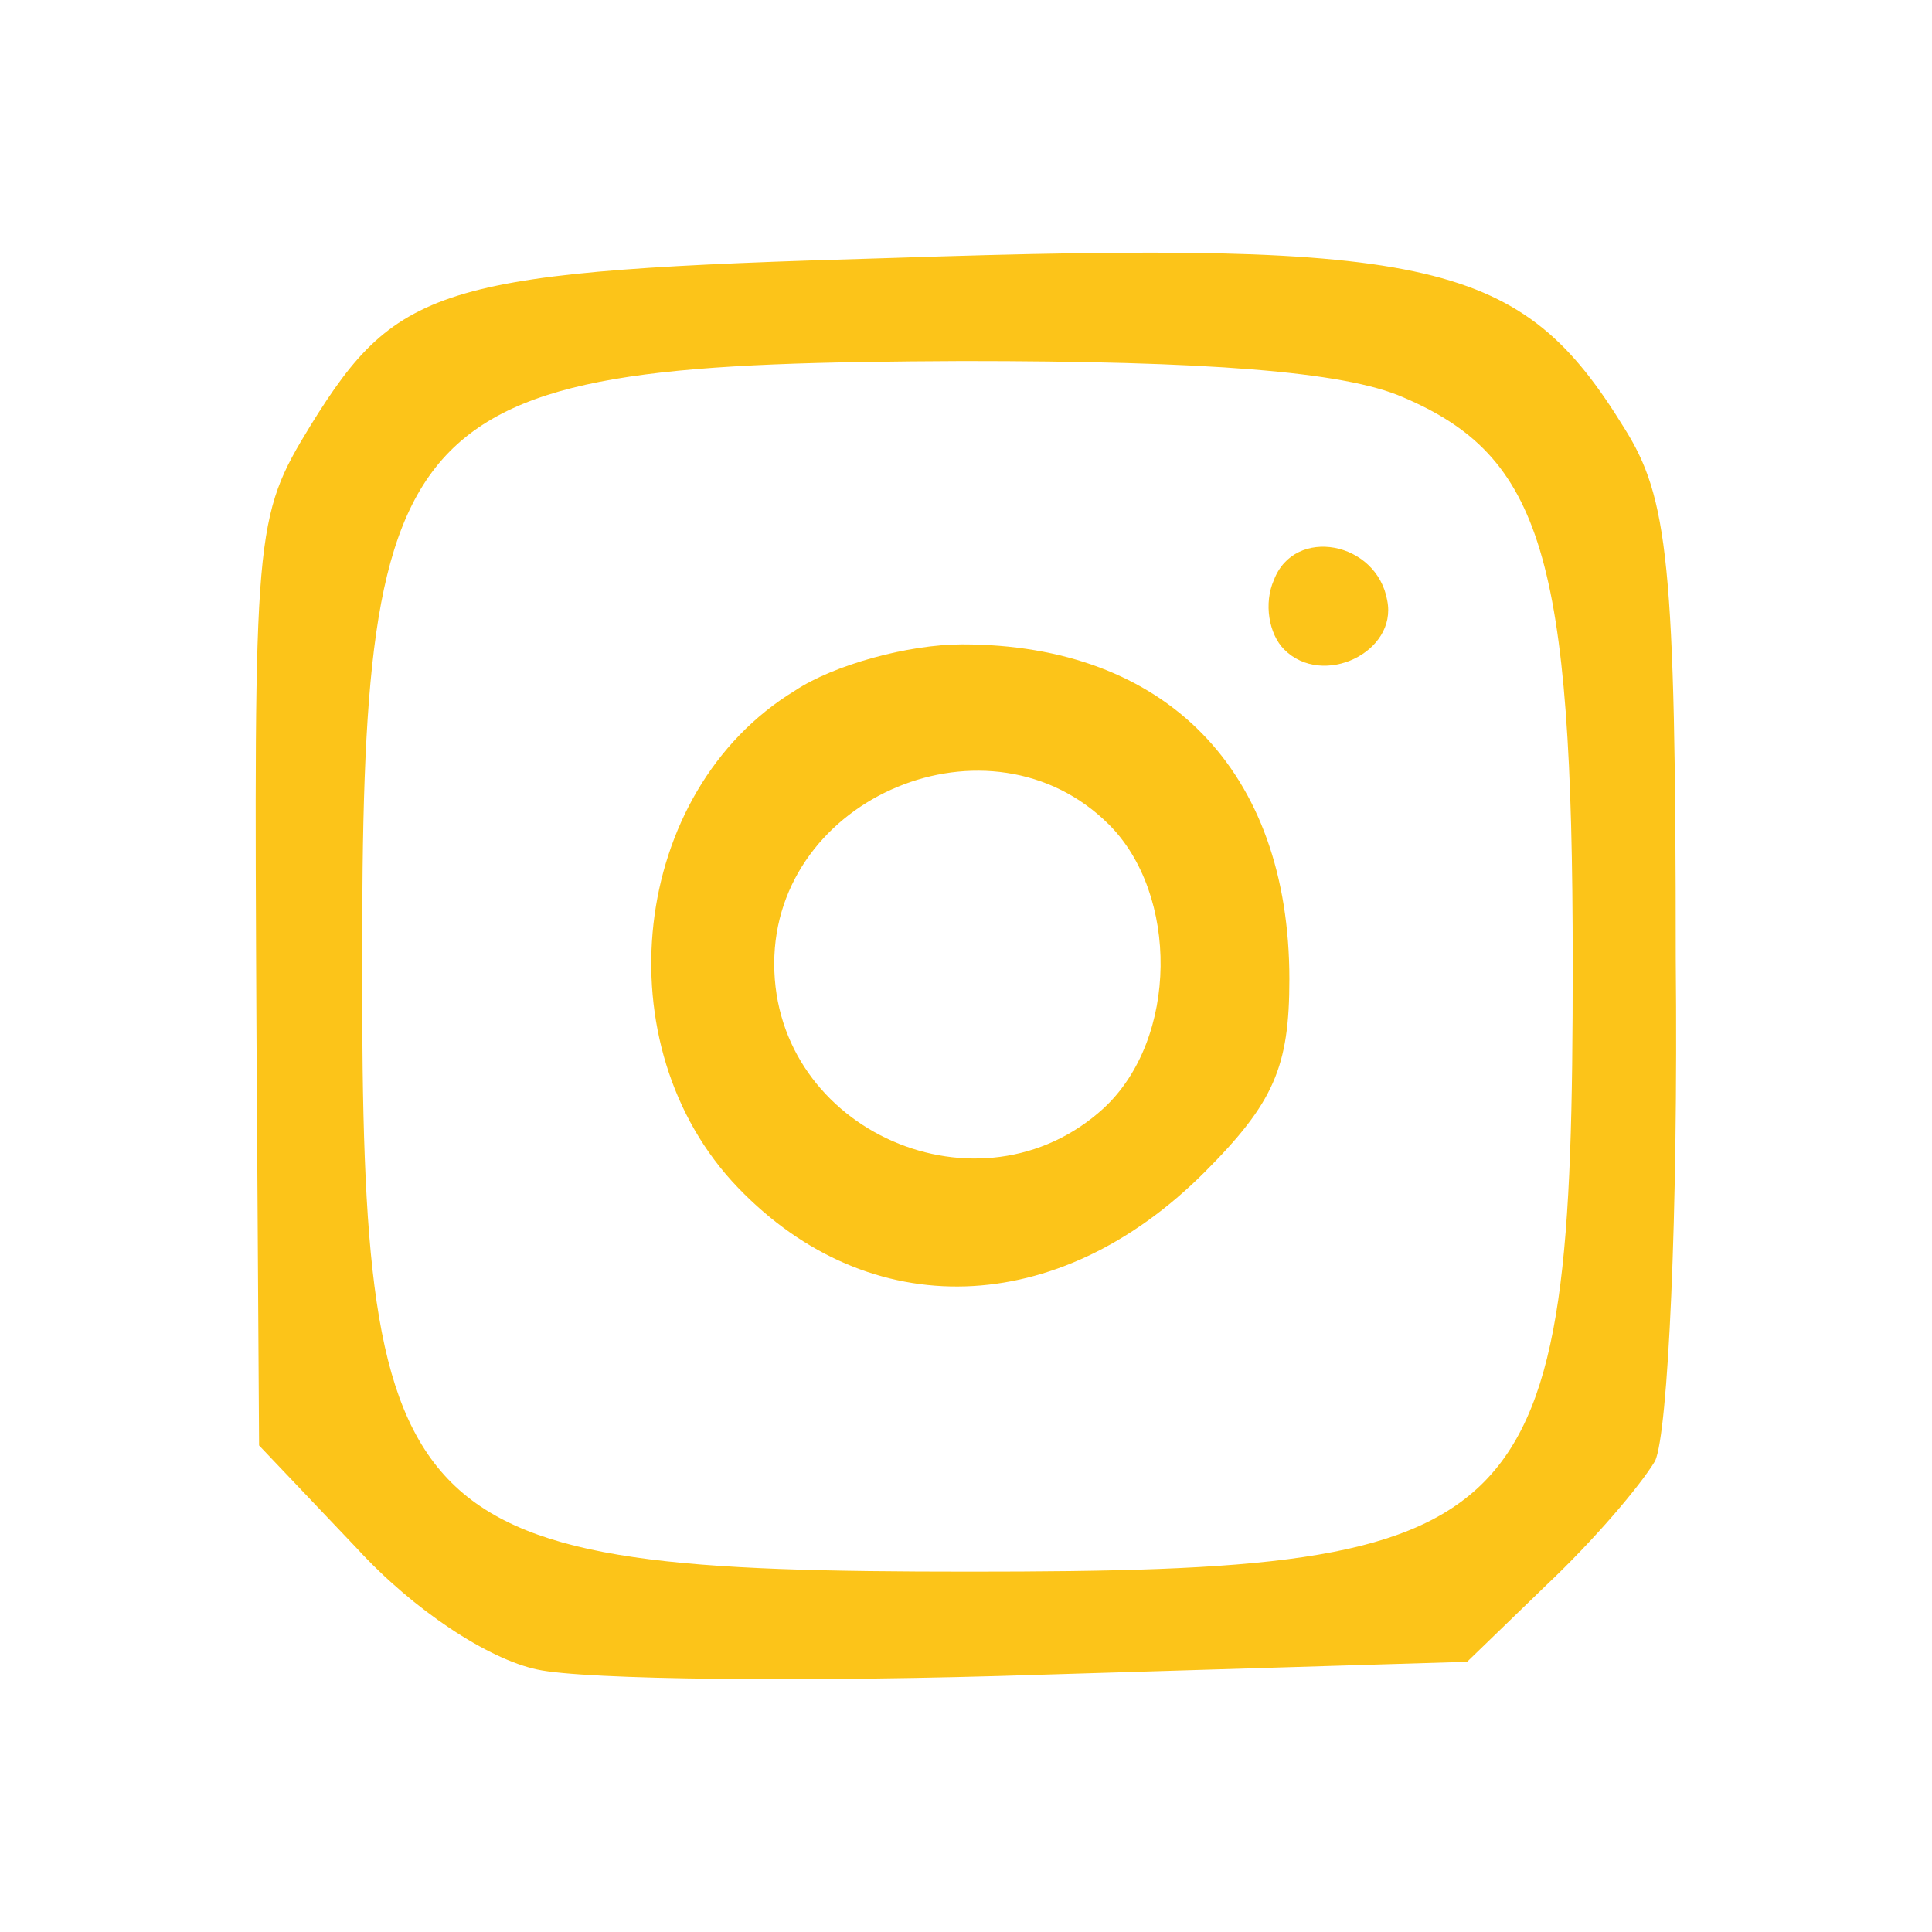
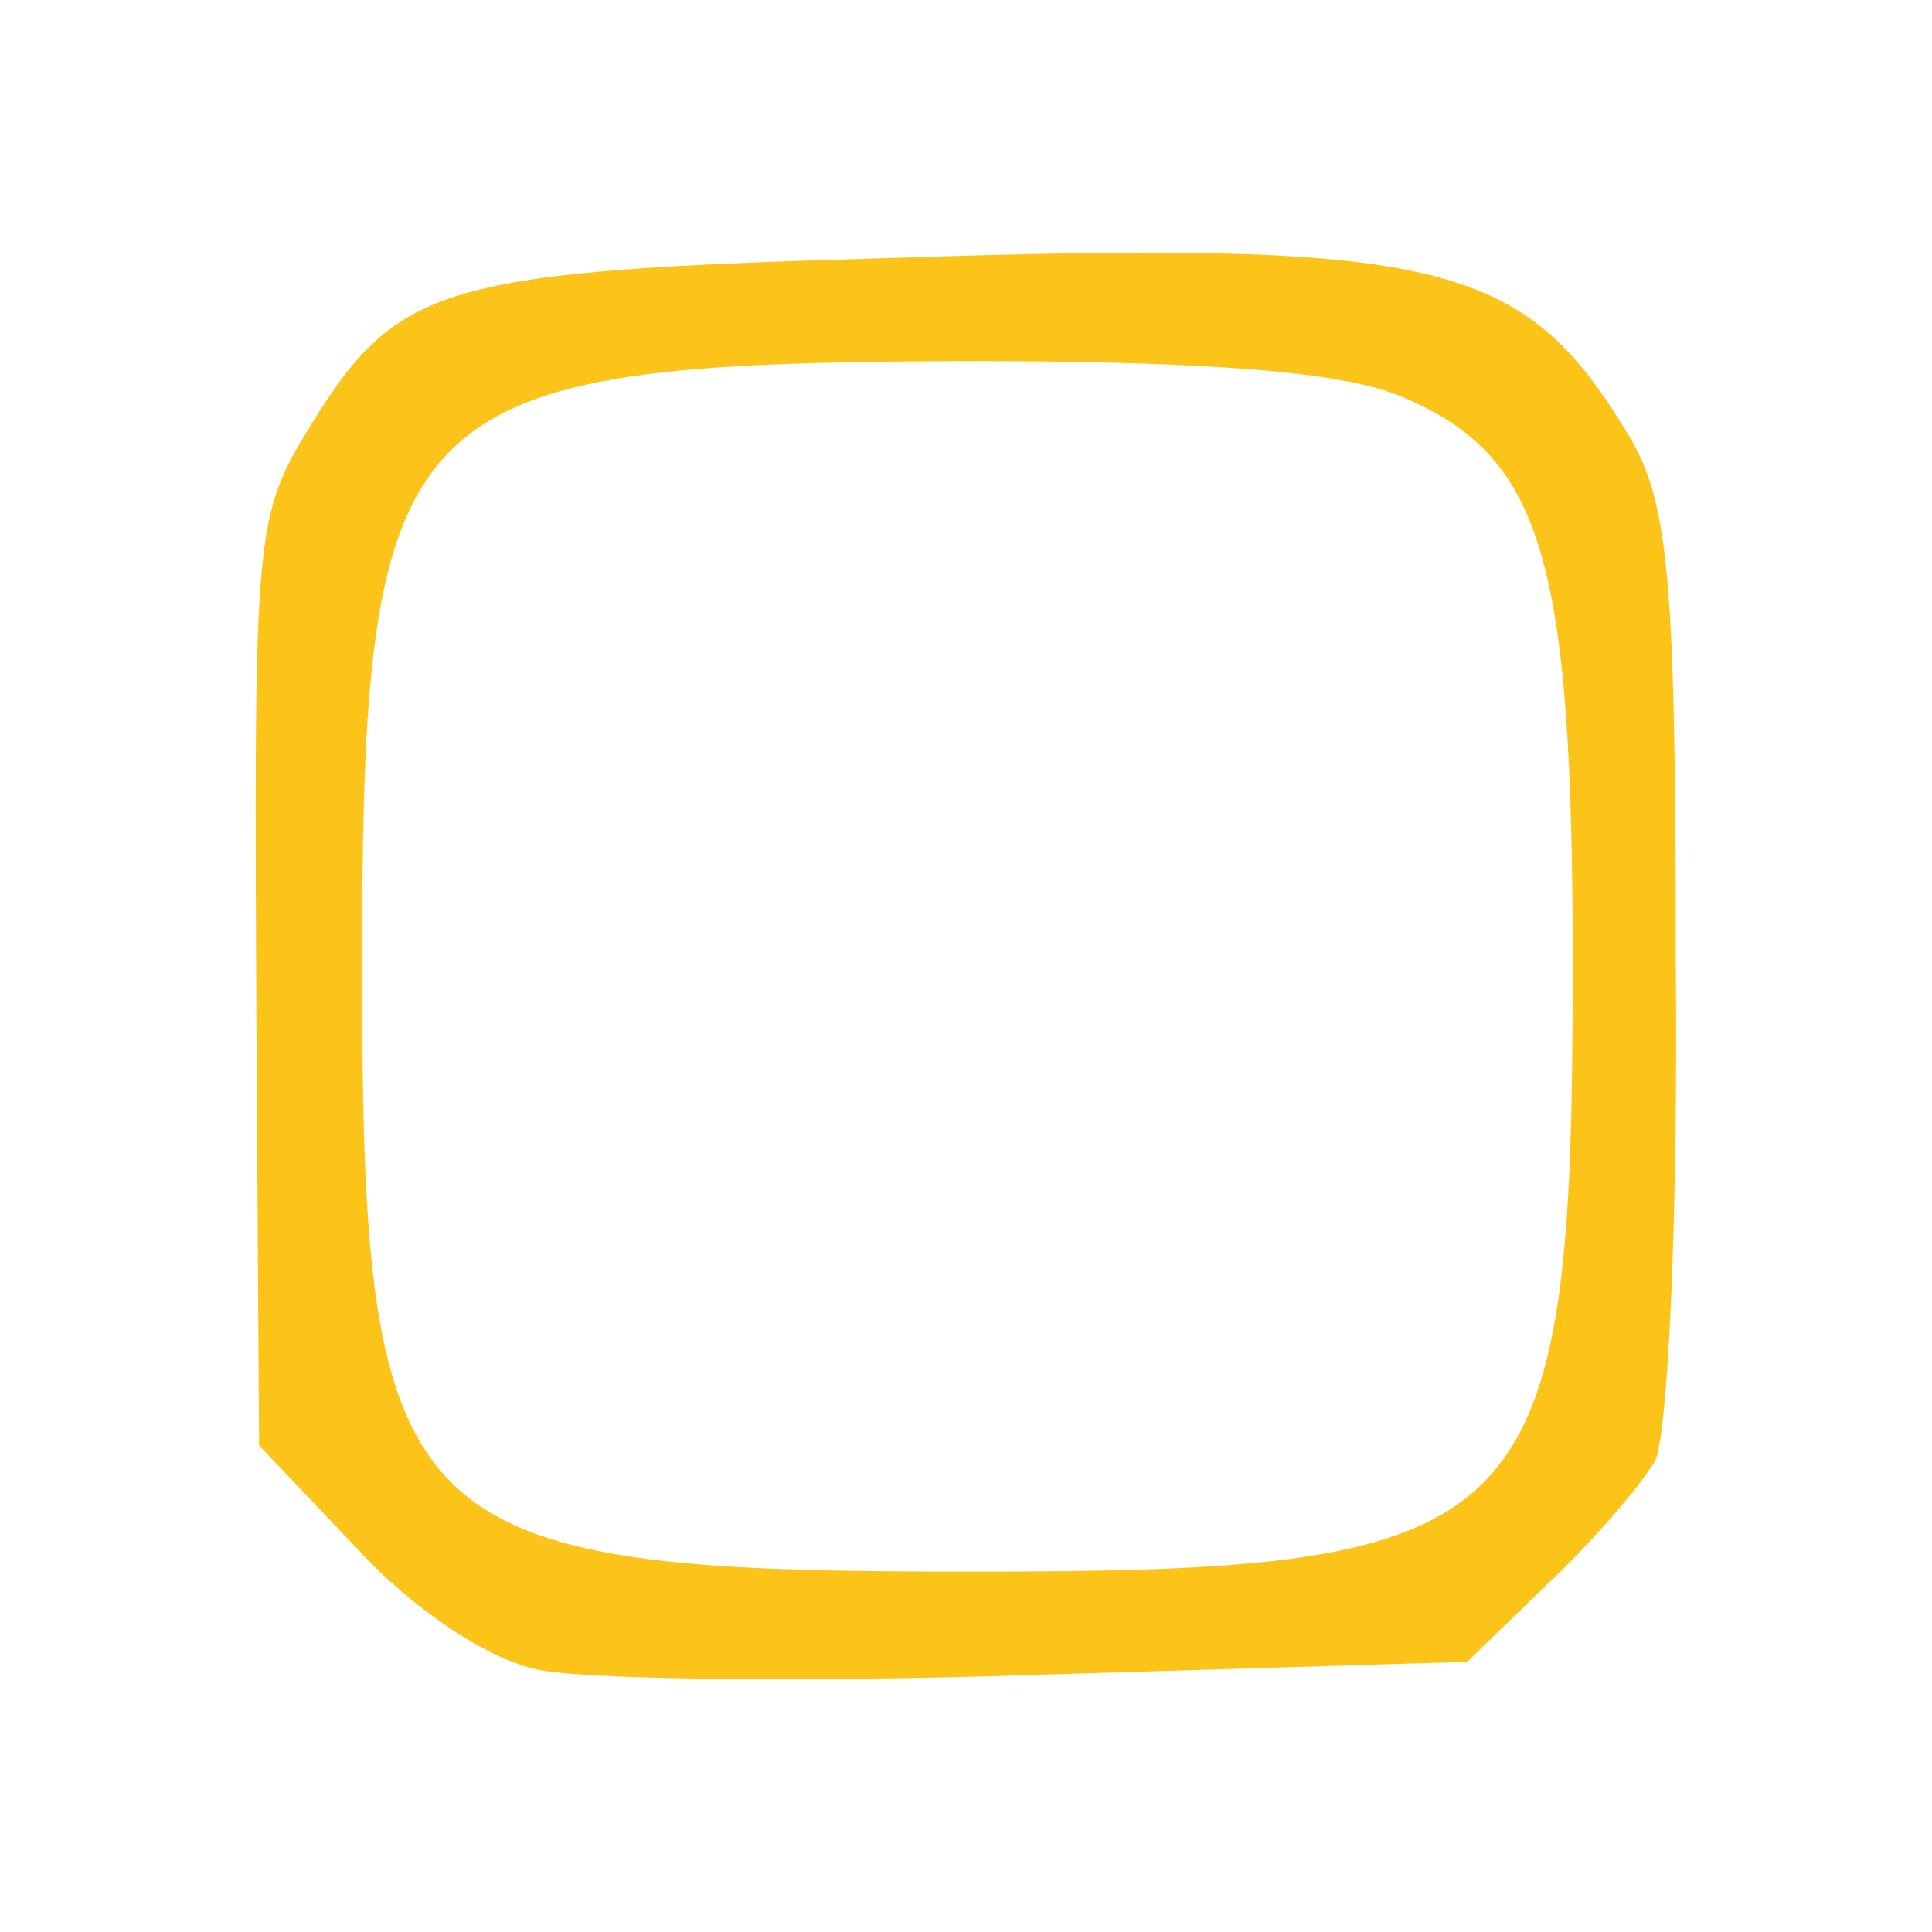
<svg xmlns="http://www.w3.org/2000/svg" version="1.1" width="75pt" height="75pt" viewBox="0,0,256,256">
  <g fill="#fcc419" fill-rule="nonzero" stroke="none" stroke-width="1" stroke-linecap="butt" stroke-linejoin="miter" stroke-miterlimit="10" stroke-dasharray="" stroke-dashoffset="0" font-family="none" font-weight="none" font-size="none" text-anchor="none" style="mix-blend-mode: normal">
    <g transform="translate(0.199,0.057) scale(3.413,3.413)">
      <g transform="translate(0,75) scale(0.1,-0.1)">
        <path d="M345,650c-174,-5 -191,-10 -225,-65c-22,-36 -22,-40 -21,-238l1,-158l38,-40c22,-24 51,-43 70,-47c18,-4 106,-5 196,-2l165,5l31,30c18,17 36,38 42,48c5,11 9,95 8,195c0,154 -3,179 -20,206c-40,65 -73,73 -285,66zM544,596c54,-23 66,-62 66,-220c0,-222 -14,-236 -234,-236c-222,0 -236,14 -236,234c0,222 13,235 233,236c95,0 148,-4 171,-14z" />
-         <path d="M494,525c-4,-9 -2,-21 4,-27c15,-15 44,-1 40,19c-4,23 -36,29 -44,8z" />
-         <path d="M308,482c-64,-39 -75,-138 -22,-193c51,-53 124,-51 181,6c27,27 33,41 33,75c0,81 -48,130 -127,130c-21,0 -50,-8 -65,-18zM430,430c27,-27 27,-83 -2,-110c-48,-44 -128,-9 -128,56c0,65 84,100 130,54z" />
      </g>
    </g>
  </g>
</svg>